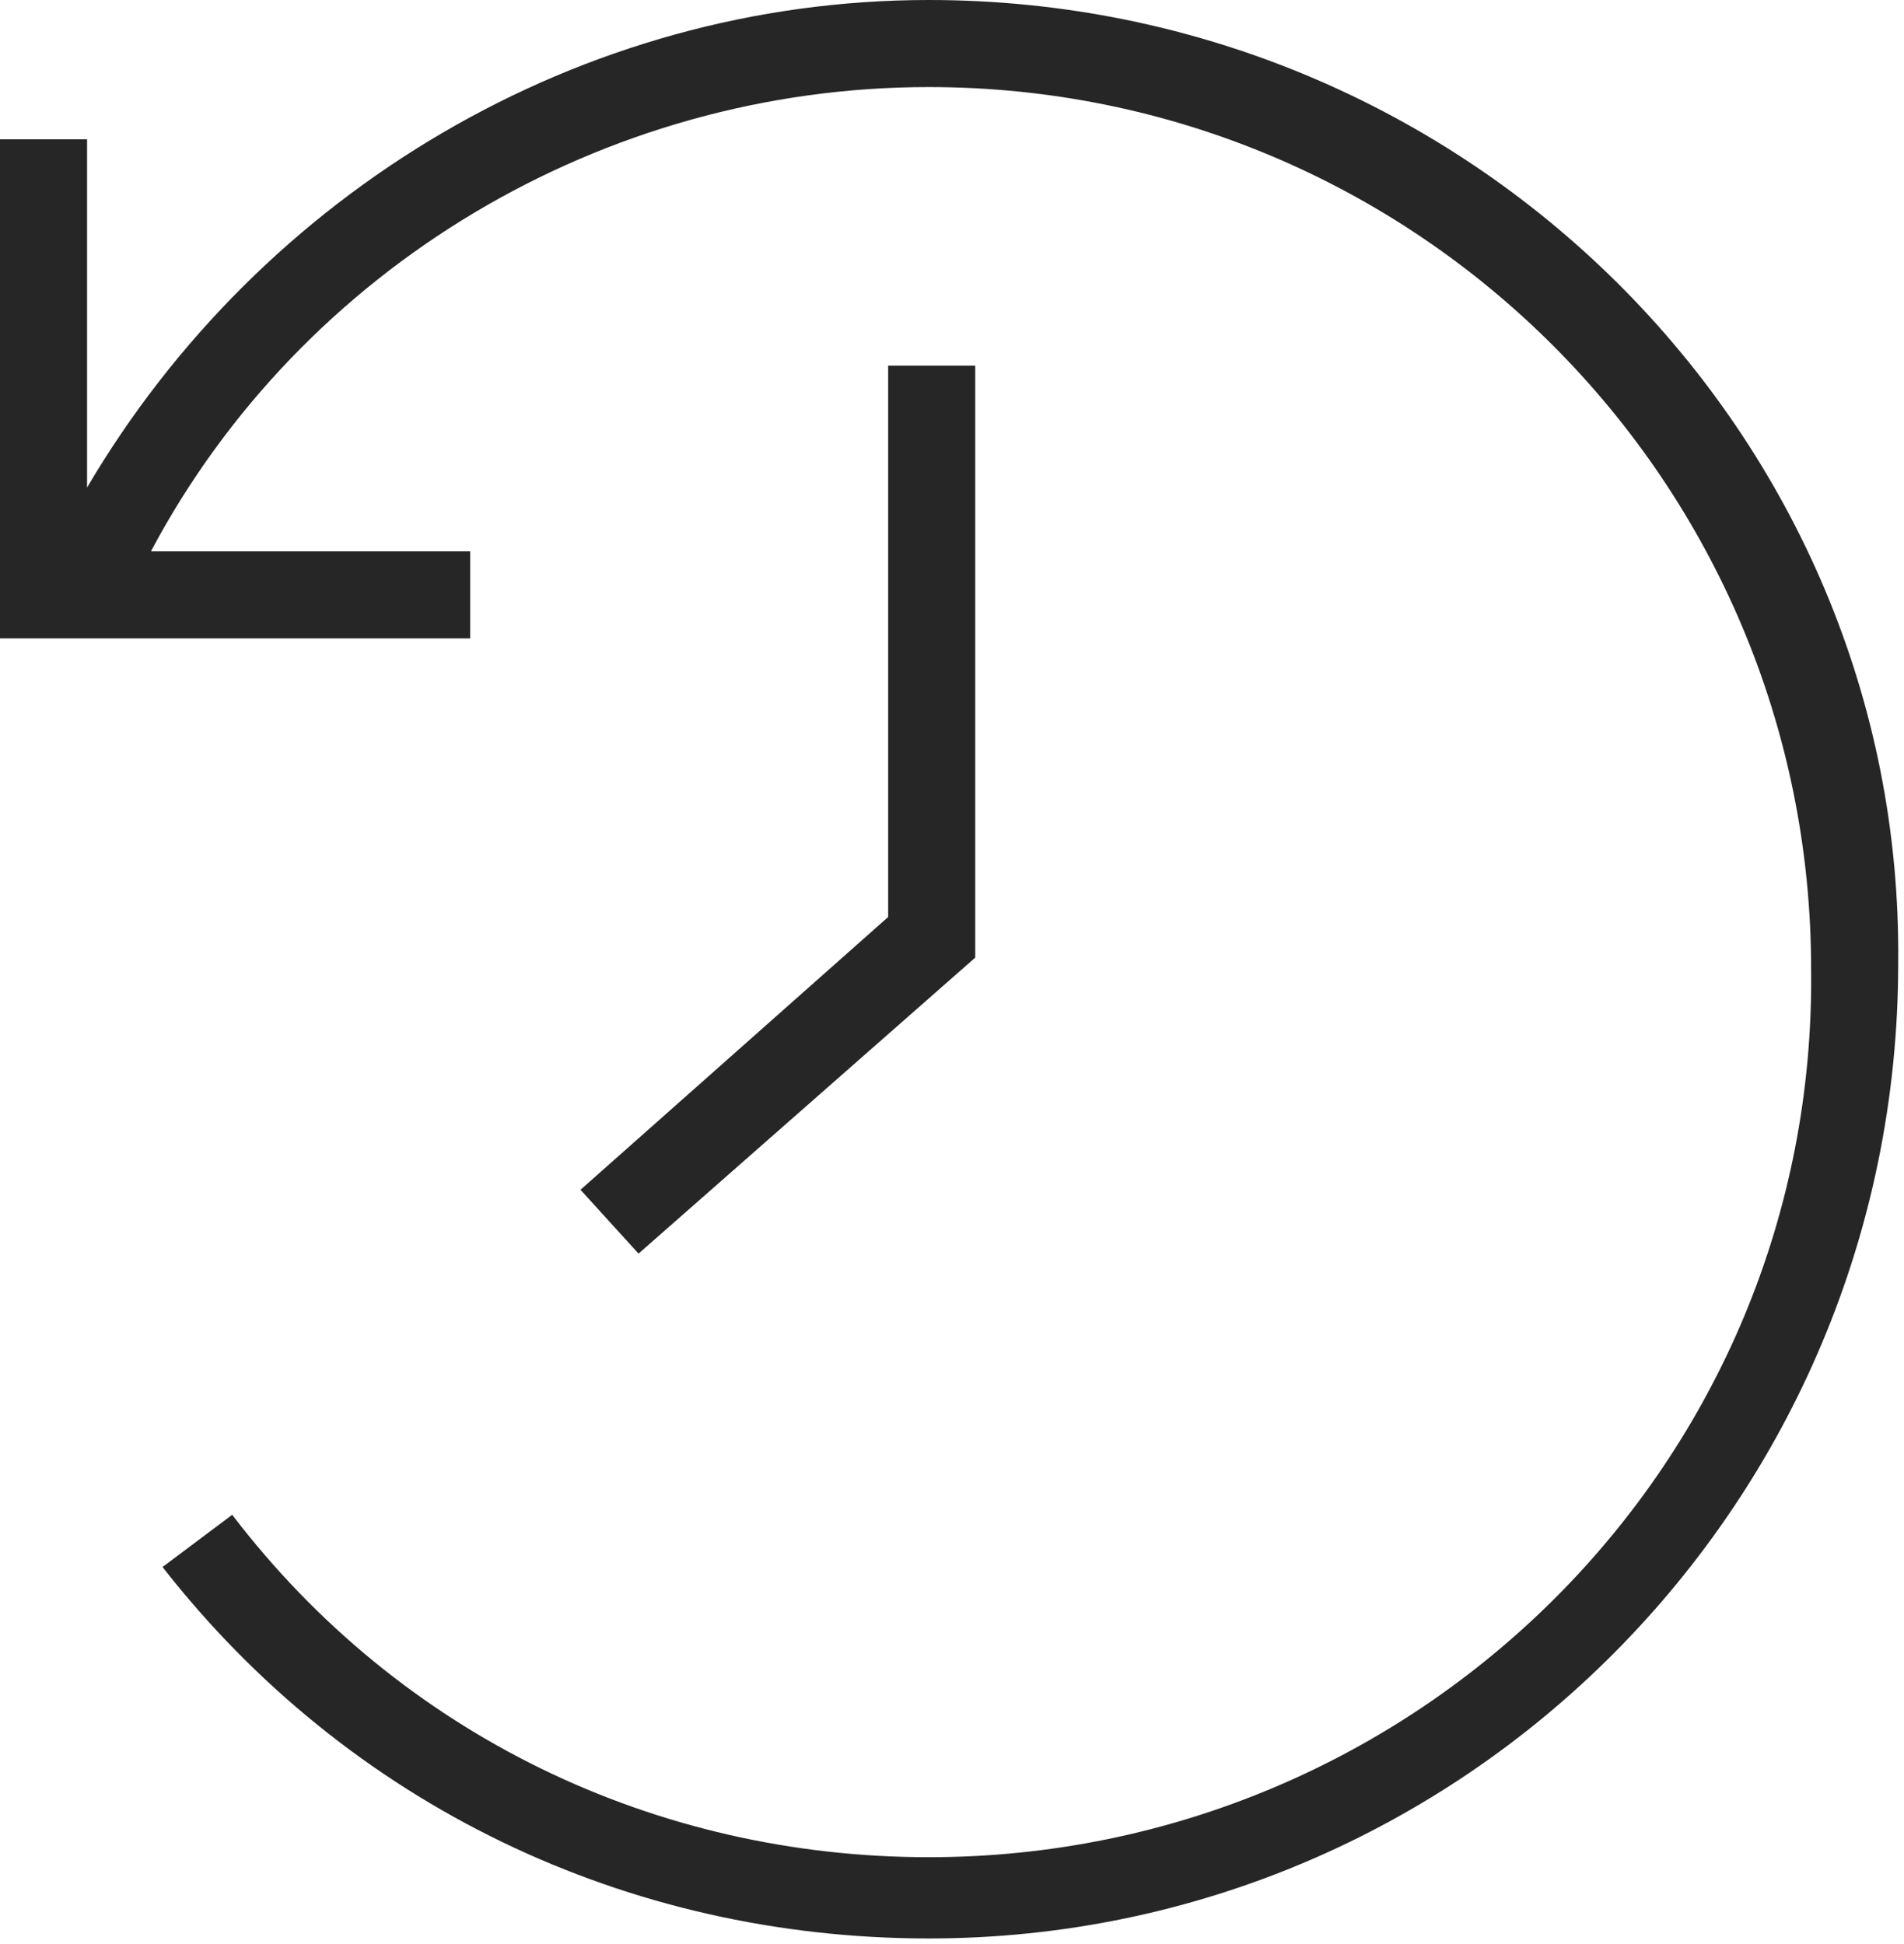
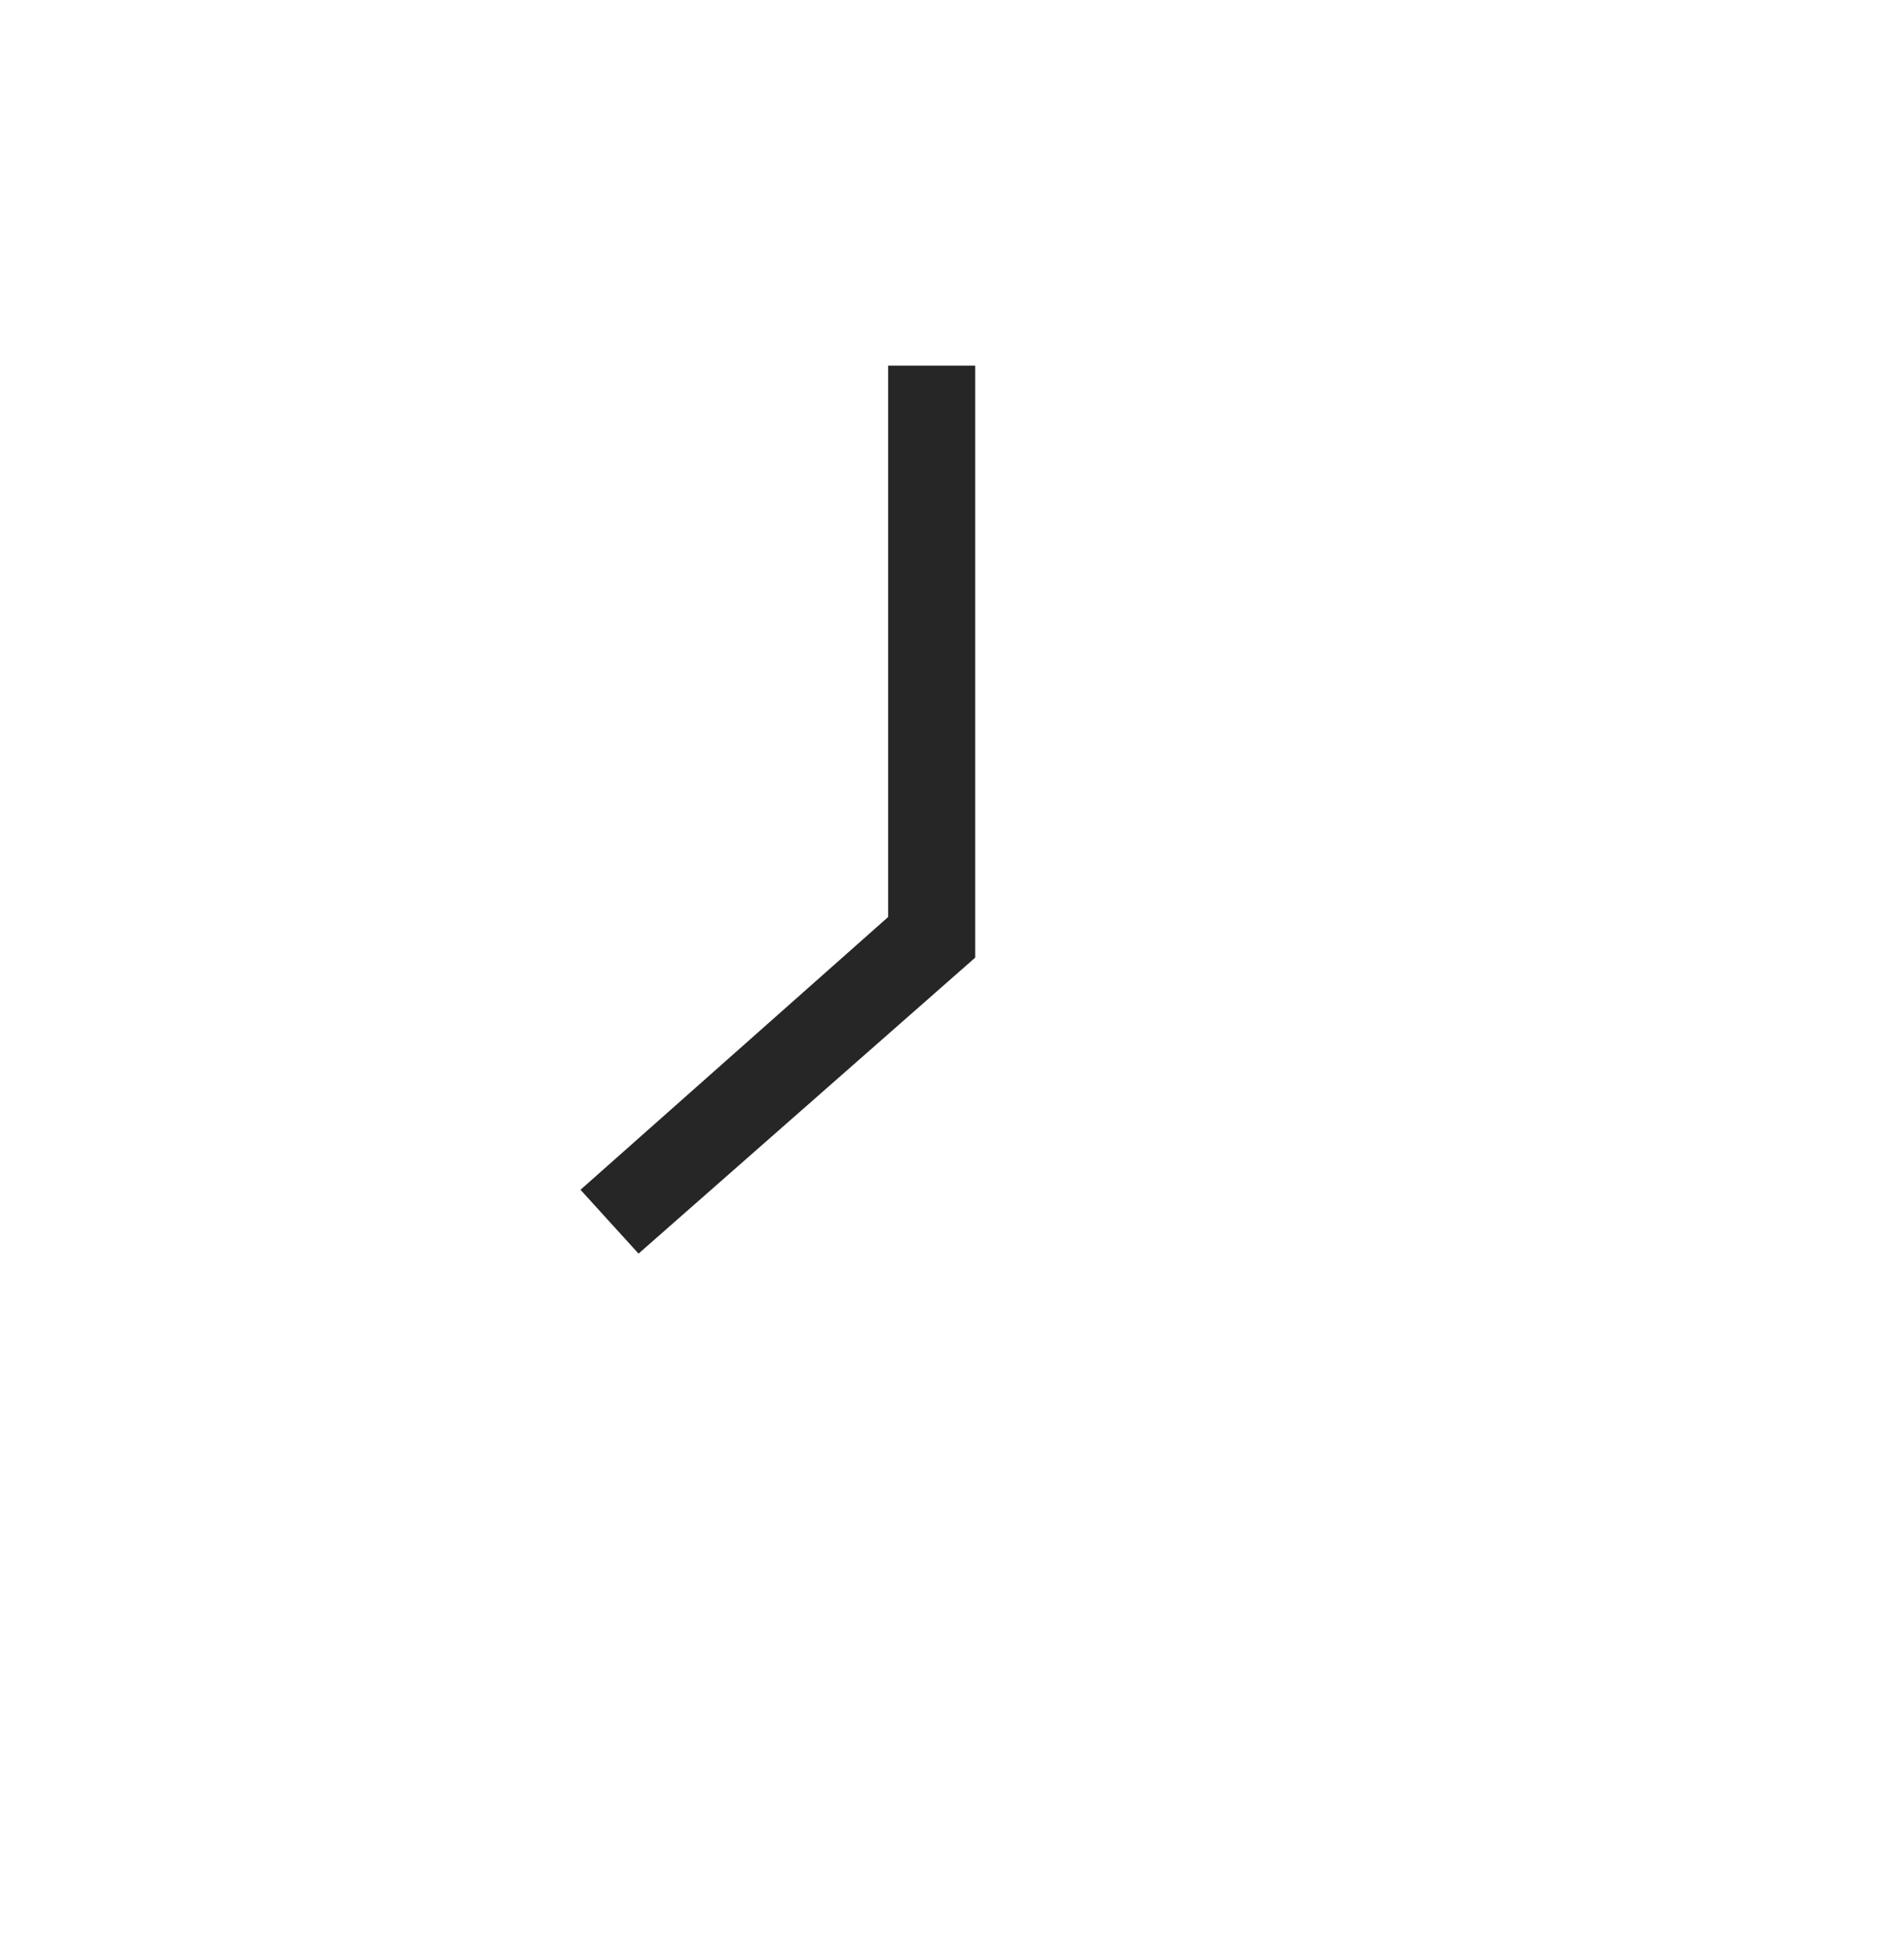
<svg xmlns="http://www.w3.org/2000/svg" version="1.1" id="Layer_1" x="0px" y="0px" viewBox="0 0 32.8 33.5" xml:space="preserve">
  <g>
-     <path fill="#262626" d="M16,0C10,0,4.5,3.3,1.5,8.4v-6H0V11h8.1V9.5H2.6c2.6-4.9,7.8-8,13.4-8c8.4,0,15.2,6.8,15.2,15.2 C31.3,25.2,24.4,32,16,32c-4.7,0-9.1-2.1-12-5.9l-1.2,0.9c3.2,4.1,8,6.4,13.2,6.4c9.2,0,16.7-7.5,16.7-16.8C32.8,7.5,25.3,0,16,0z" />
    <polygon fill="#262626" points="16.8,6.3 15.3,6.3 15.3,15.8 10,20.5 11,21.6 16.8,16.5 " />
  </g>
</svg>